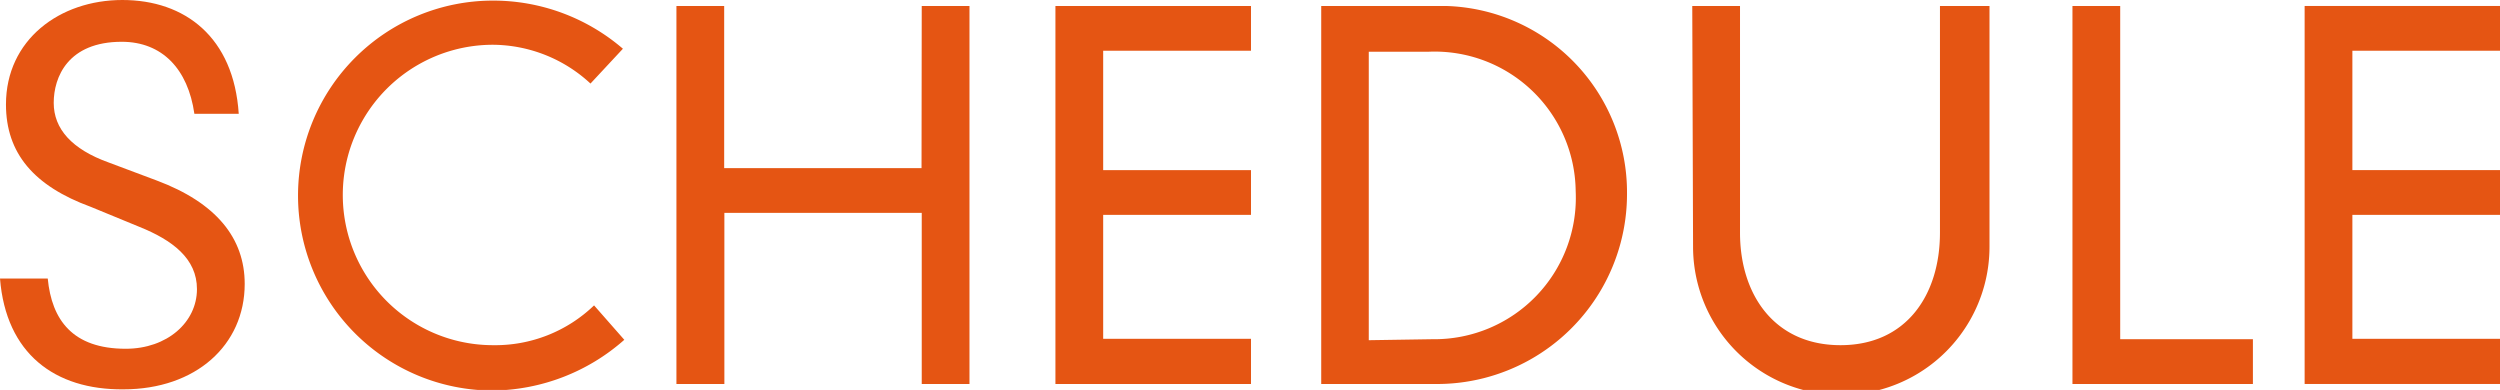
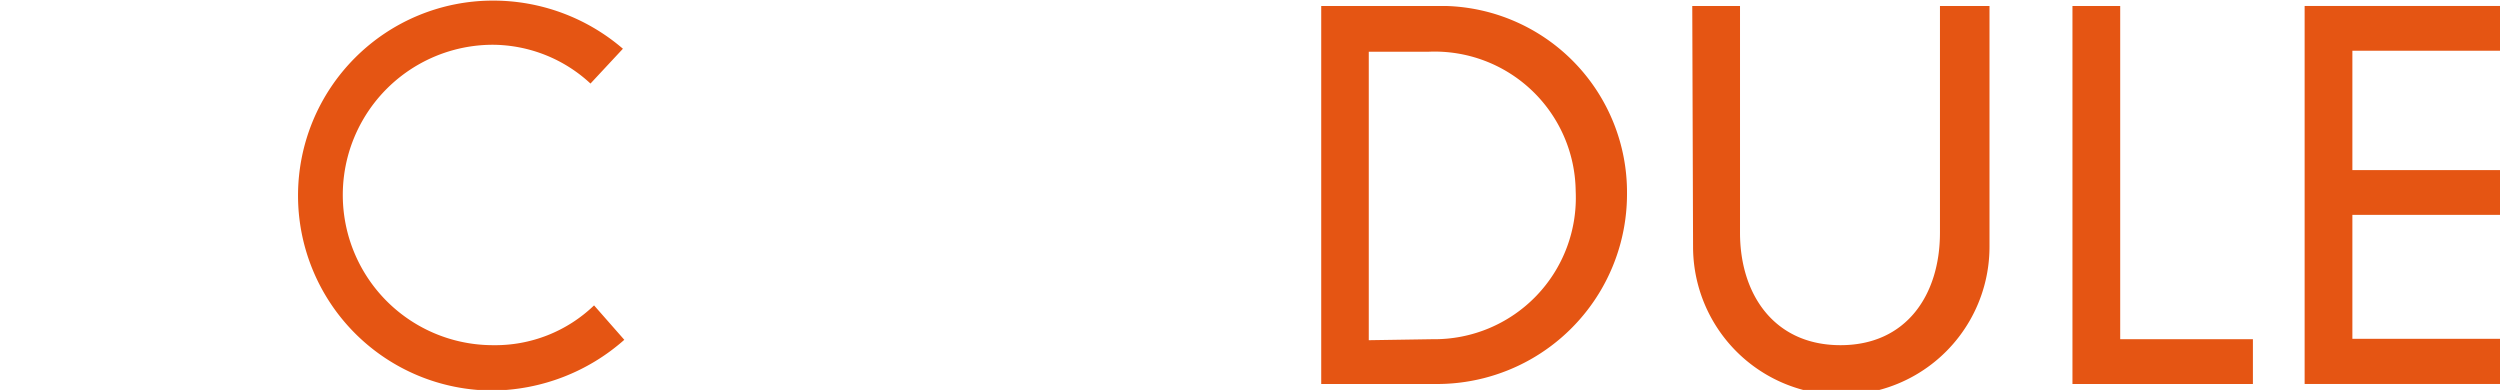
<svg xmlns="http://www.w3.org/2000/svg" viewBox="0 0 125.66 19.6">
  <defs>
    <style>
      .cls-1 {
        fill: #e55513;
      }
    </style>
  </defs>
  <g id="レイヤー_2" data-name="レイヤー 2">
    <g id="レイヤー_1-2" data-name="レイヤー 1">
      <g>
-         <path class="cls-1" d="M9.77,5.72C9.45,3.47,8.15,2.1,6.12,2.1,3.42,2.1,2.7,3.87,2.7,5.17s.9,2.33,2.77,3l2.4.9c3,1.12,4.43,2.9,4.43,5.2,0,3.07-2.45,5.3-6.1,5.3C2.75,19.6.3,17.77,0,14H2.4c.2,2.08,1.25,3.53,3.92,3.53,2.08,0,3.58-1.33,3.58-3C9.9,13,8.67,12.07,7,11.4l-2.43-1C1.7,9.35.3,7.7.3,5.25.3,2,3,0,6.15,0S11.75,1.87,12,5.72Z" />
        <path class="cls-1" d="M29.68,4.2a7.27,7.27,0,0,0-4.9-1.95,7.55,7.55,0,0,0,0,15.1,7.16,7.16,0,0,0,5.08-2l1.52,1.73a10.14,10.14,0,0,1-6.6,2.55,9.8,9.8,0,1,1,0-19.6,10,10,0,0,1,6.53,2.42Z" />
-         <path class="cls-1" d="M46.33.3h2.4v19h-2.4V10.7H36.41v8.6H34V.3h2.4V8.45h9.92Z" />
-         <path class="cls-1" d="M53.05.3h9.83V2.55H55.45v6h7.43v2.25H55.45v6.23h7.43V19.3H53.05Z" />
        <path class="cls-1" d="M66.41.3h6.25a9.37,9.37,0,0,1,9.12,9.42,9.55,9.55,0,0,1-9.72,9.58H66.41ZM72,17.05a7.11,7.11,0,0,0,7.2-7.45,7.09,7.09,0,0,0-7.4-7h-3v14.5Z" />
        <path class="cls-1" d="M85.06.3h2.4V11.7c0,3.1,1.72,5.65,5.05,5.65s5-2.55,5-5.65V.3H100V12.4a7.45,7.45,0,0,1-14.9,0Z" />
        <path class="cls-1" d="M104.17.3h2.4V17.05h6.67V19.3h-9.07Z" />
        <path class="cls-1" d="M115.84.3h9.82V2.55h-7.42v6h7.42v2.25h-7.42v6.23h7.42V19.3h-9.82Z" />
      </g>
    </g>
  </g>
</svg>